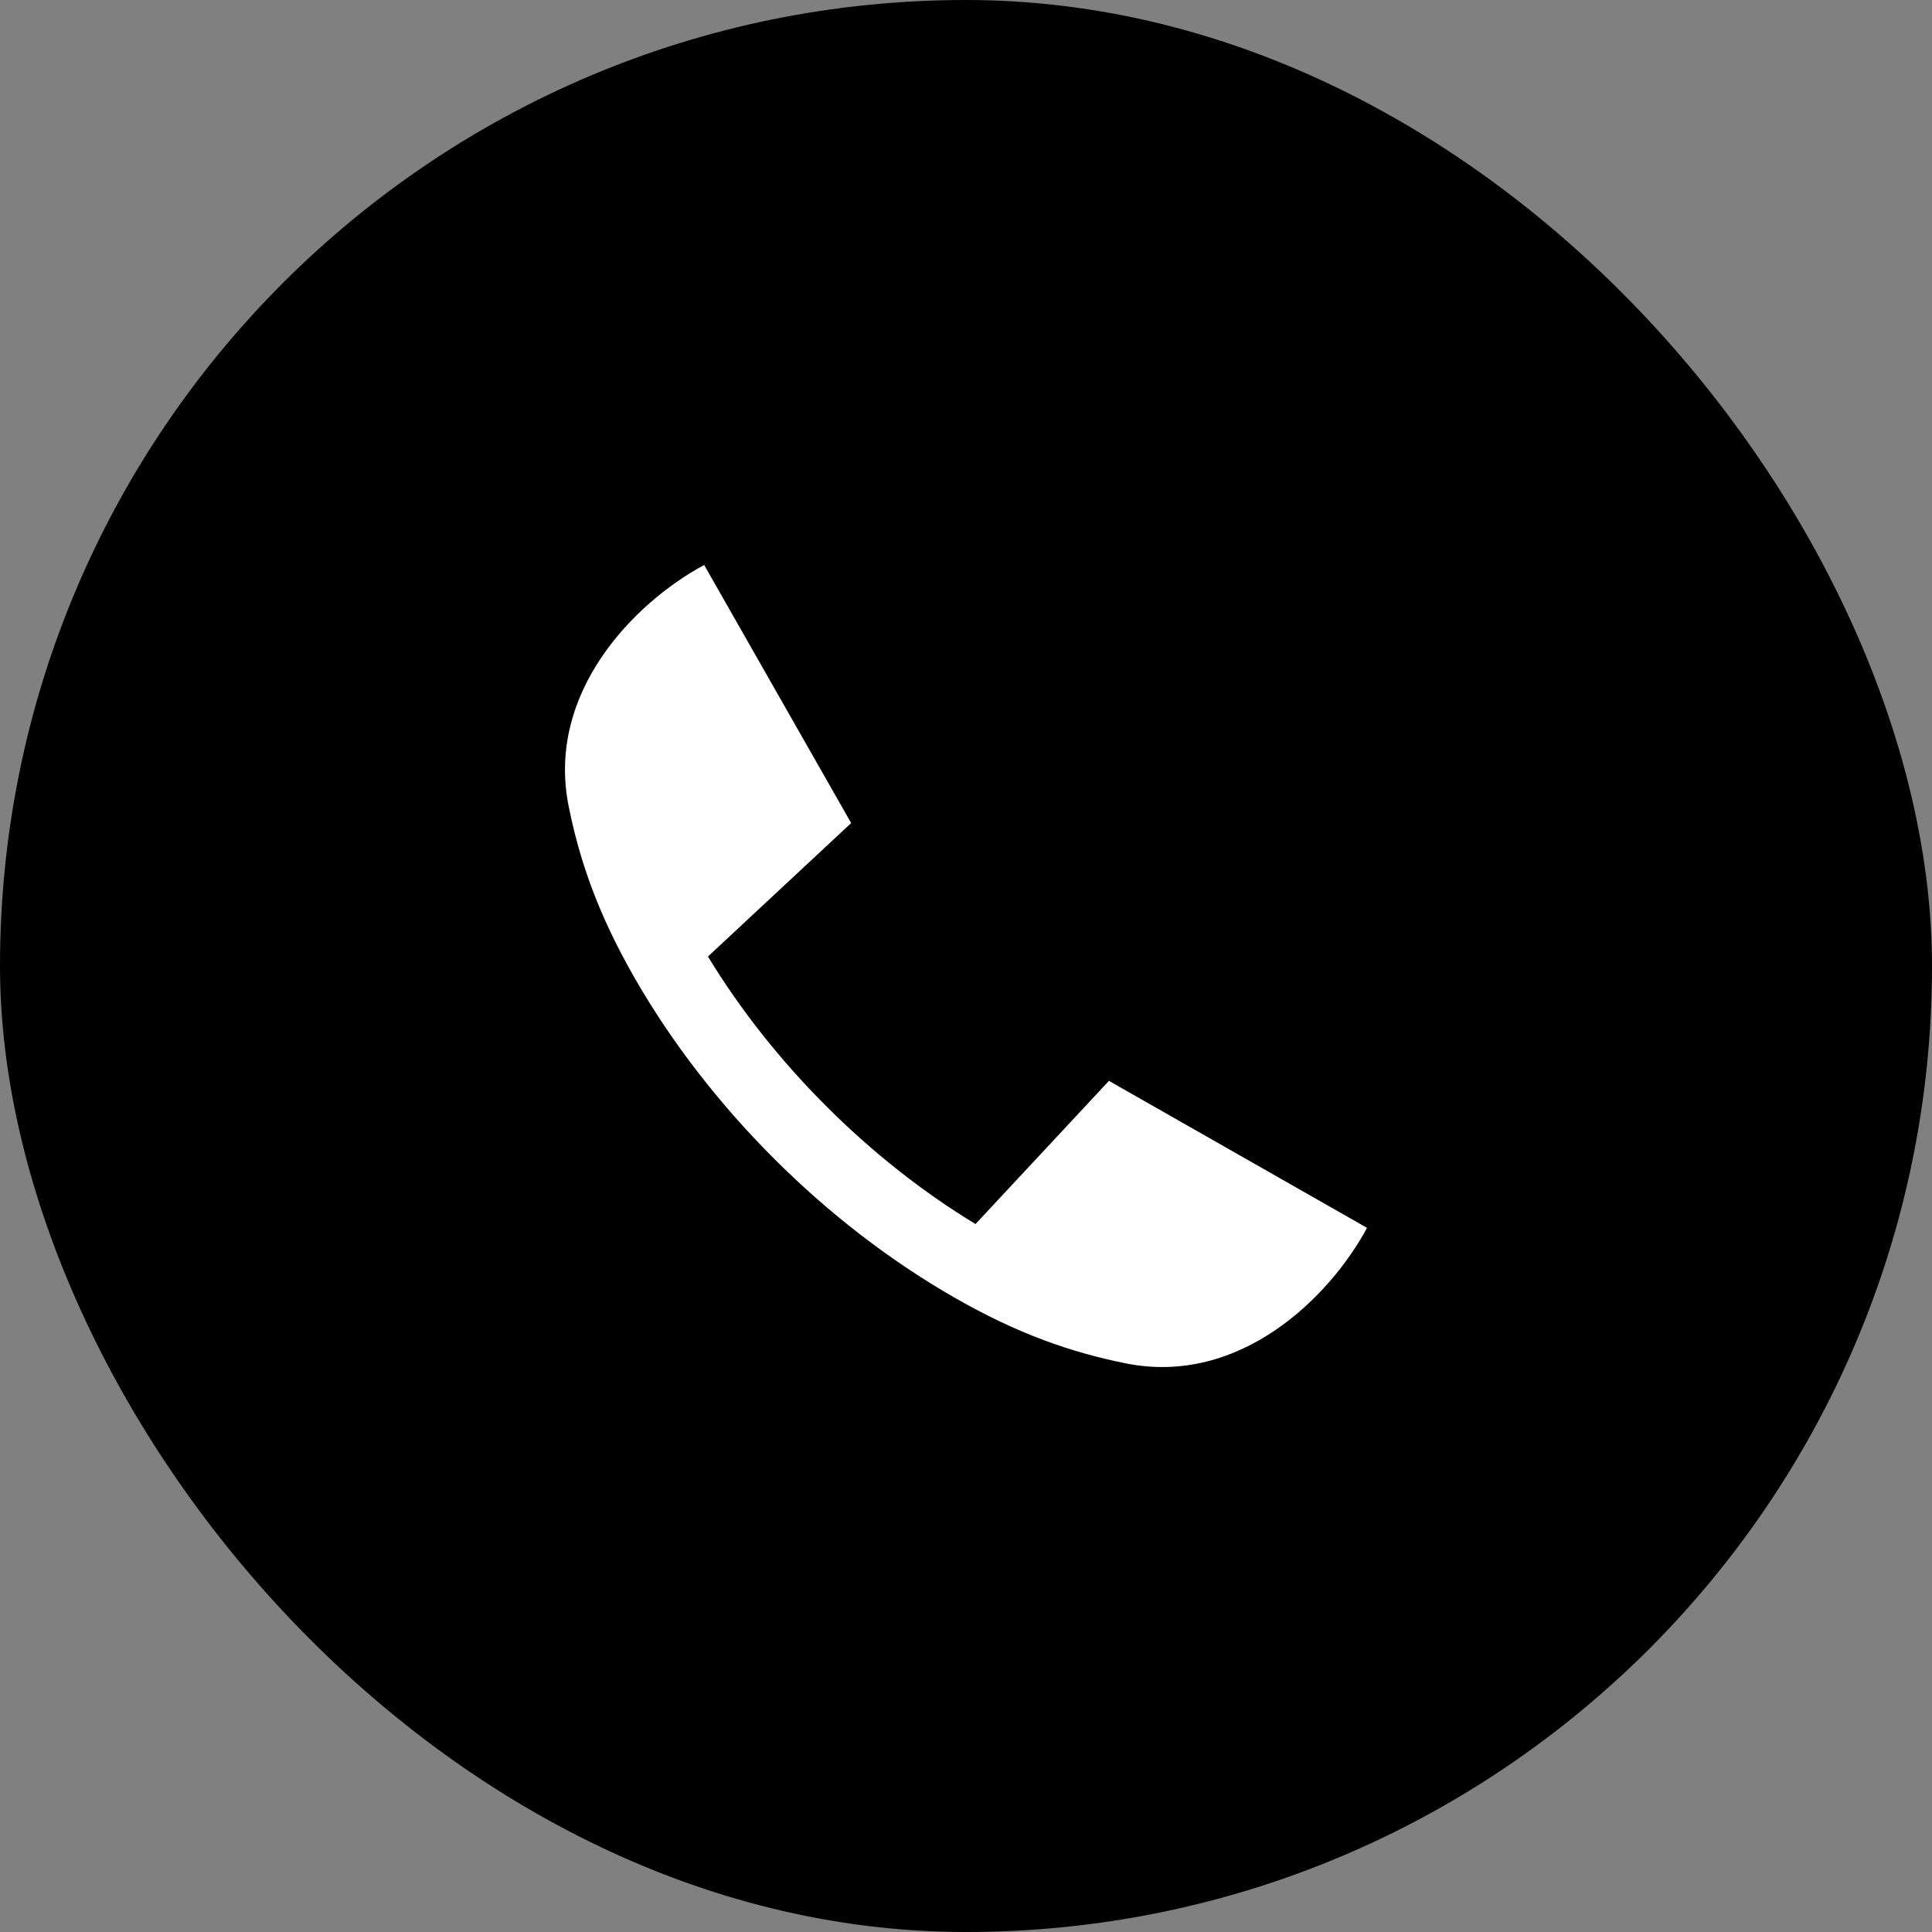
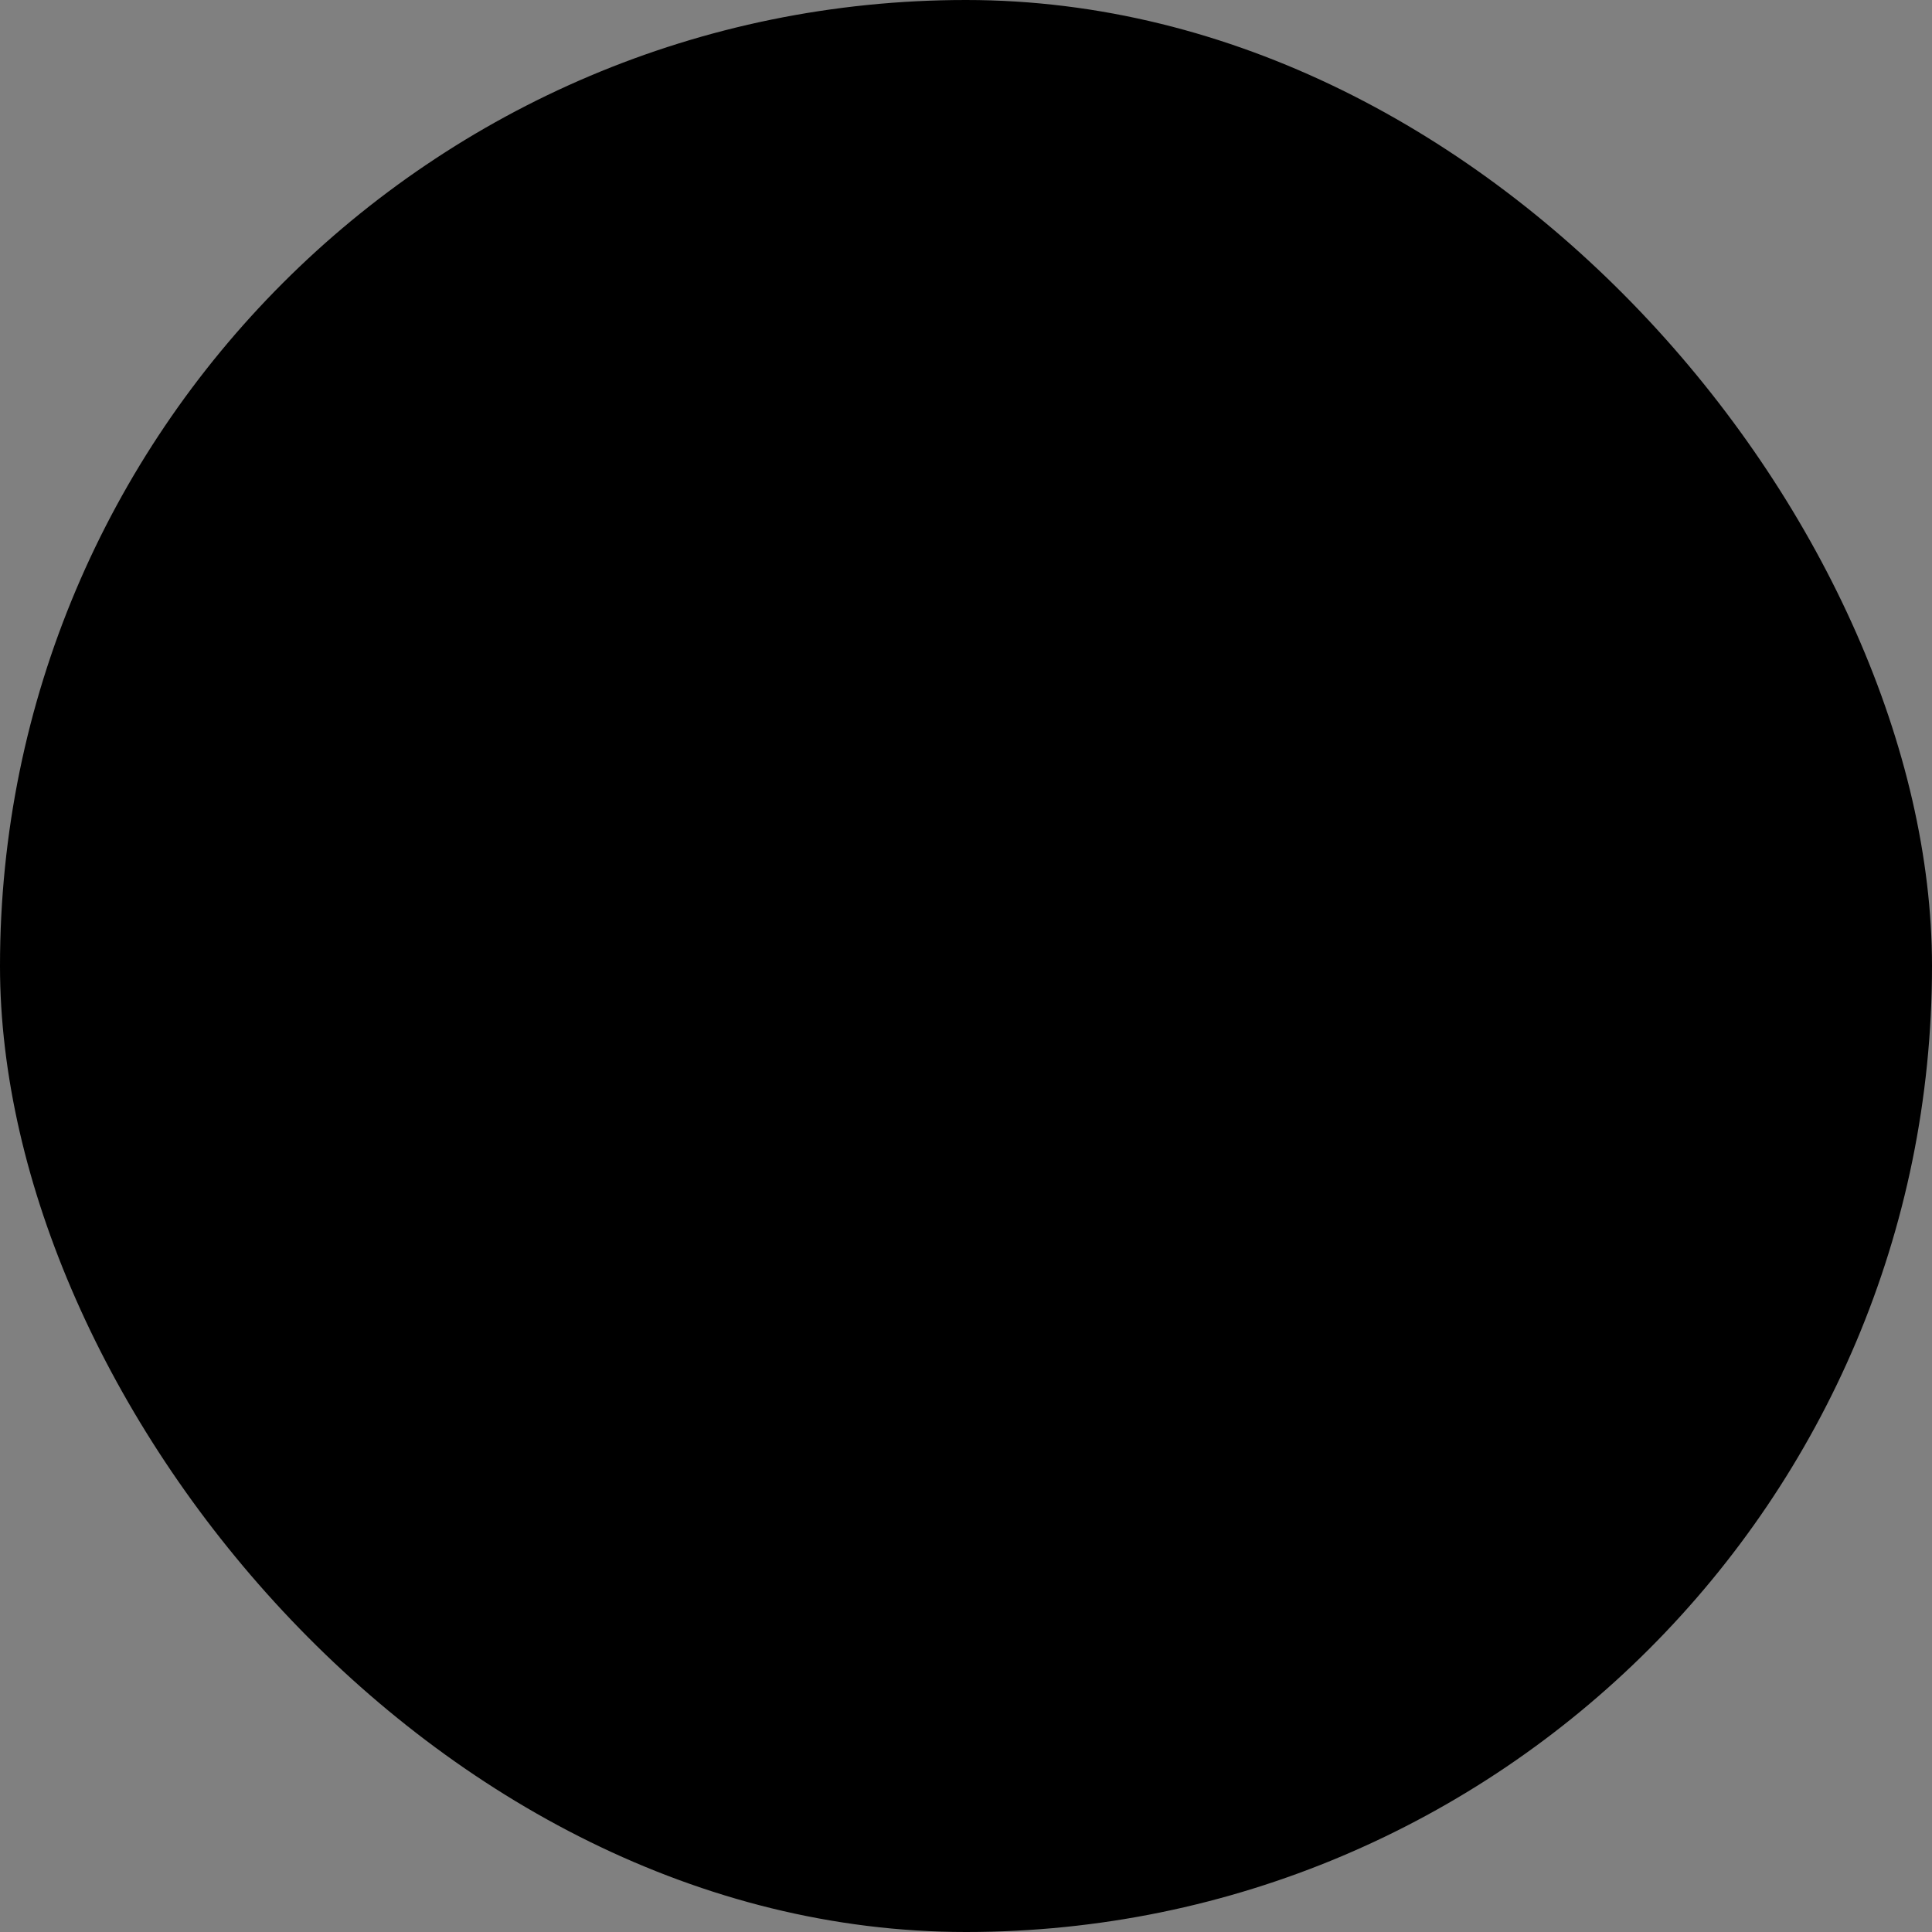
<svg xmlns="http://www.w3.org/2000/svg" width="82" height="82" viewBox="0 0 82 82" fill="none">
  <rect x="0" y="0" width="82" height="82" fill="#808080" stroke="none" />
  <rect width="82" height="82" rx="41" fill="black" />
-   <path d="M30.048 40.598C31.418 42.854 33.124 45.007 35.06 46.941C36.994 48.877 39.147 50.583 41.403 51.953L47.067 45.875L58.021 52.114C56.431 55.065 52.619 58.84 47.775 57.864C45.485 57.402 43.226 56.633 40.495 55.065C37.745 53.488 35.149 51.473 32.842 49.165C30.534 46.858 28.513 44.256 26.935 41.506C25.368 38.774 24.599 36.515 24.137 34.226C23.161 29.382 26.935 25.569 29.887 23.98L36.126 34.933L30.048 40.598Z" fill="white" />
</svg>